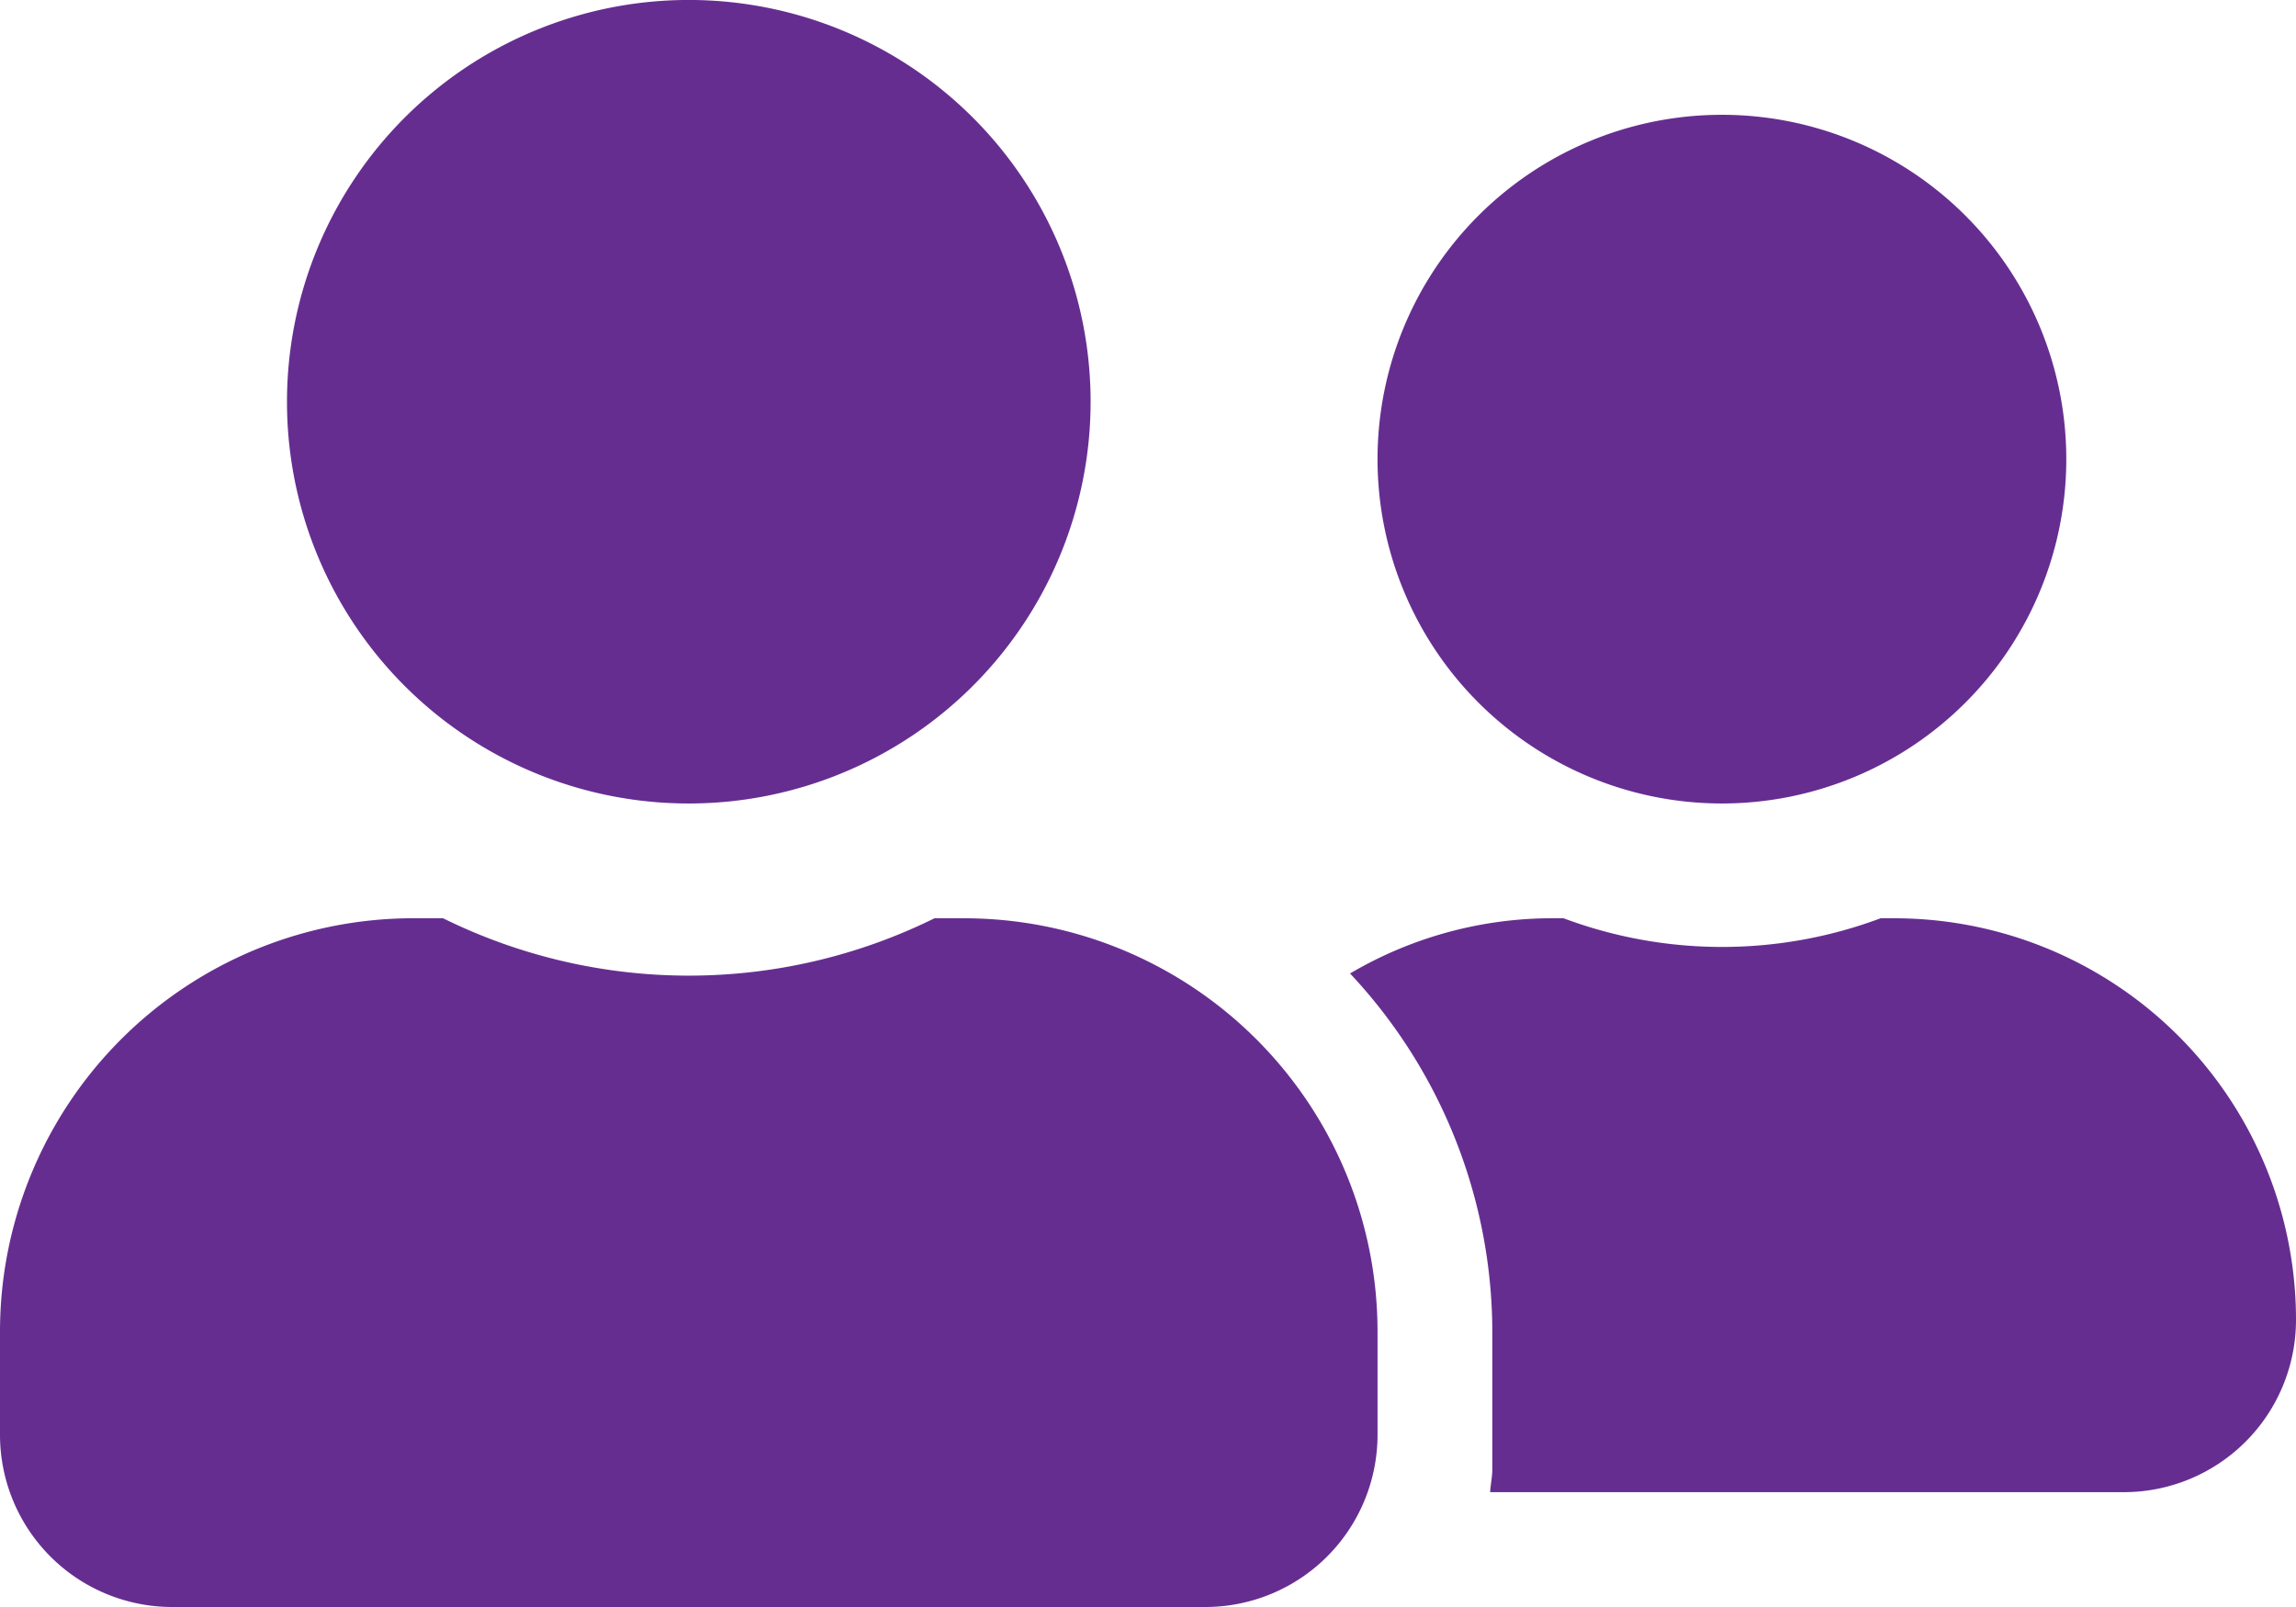
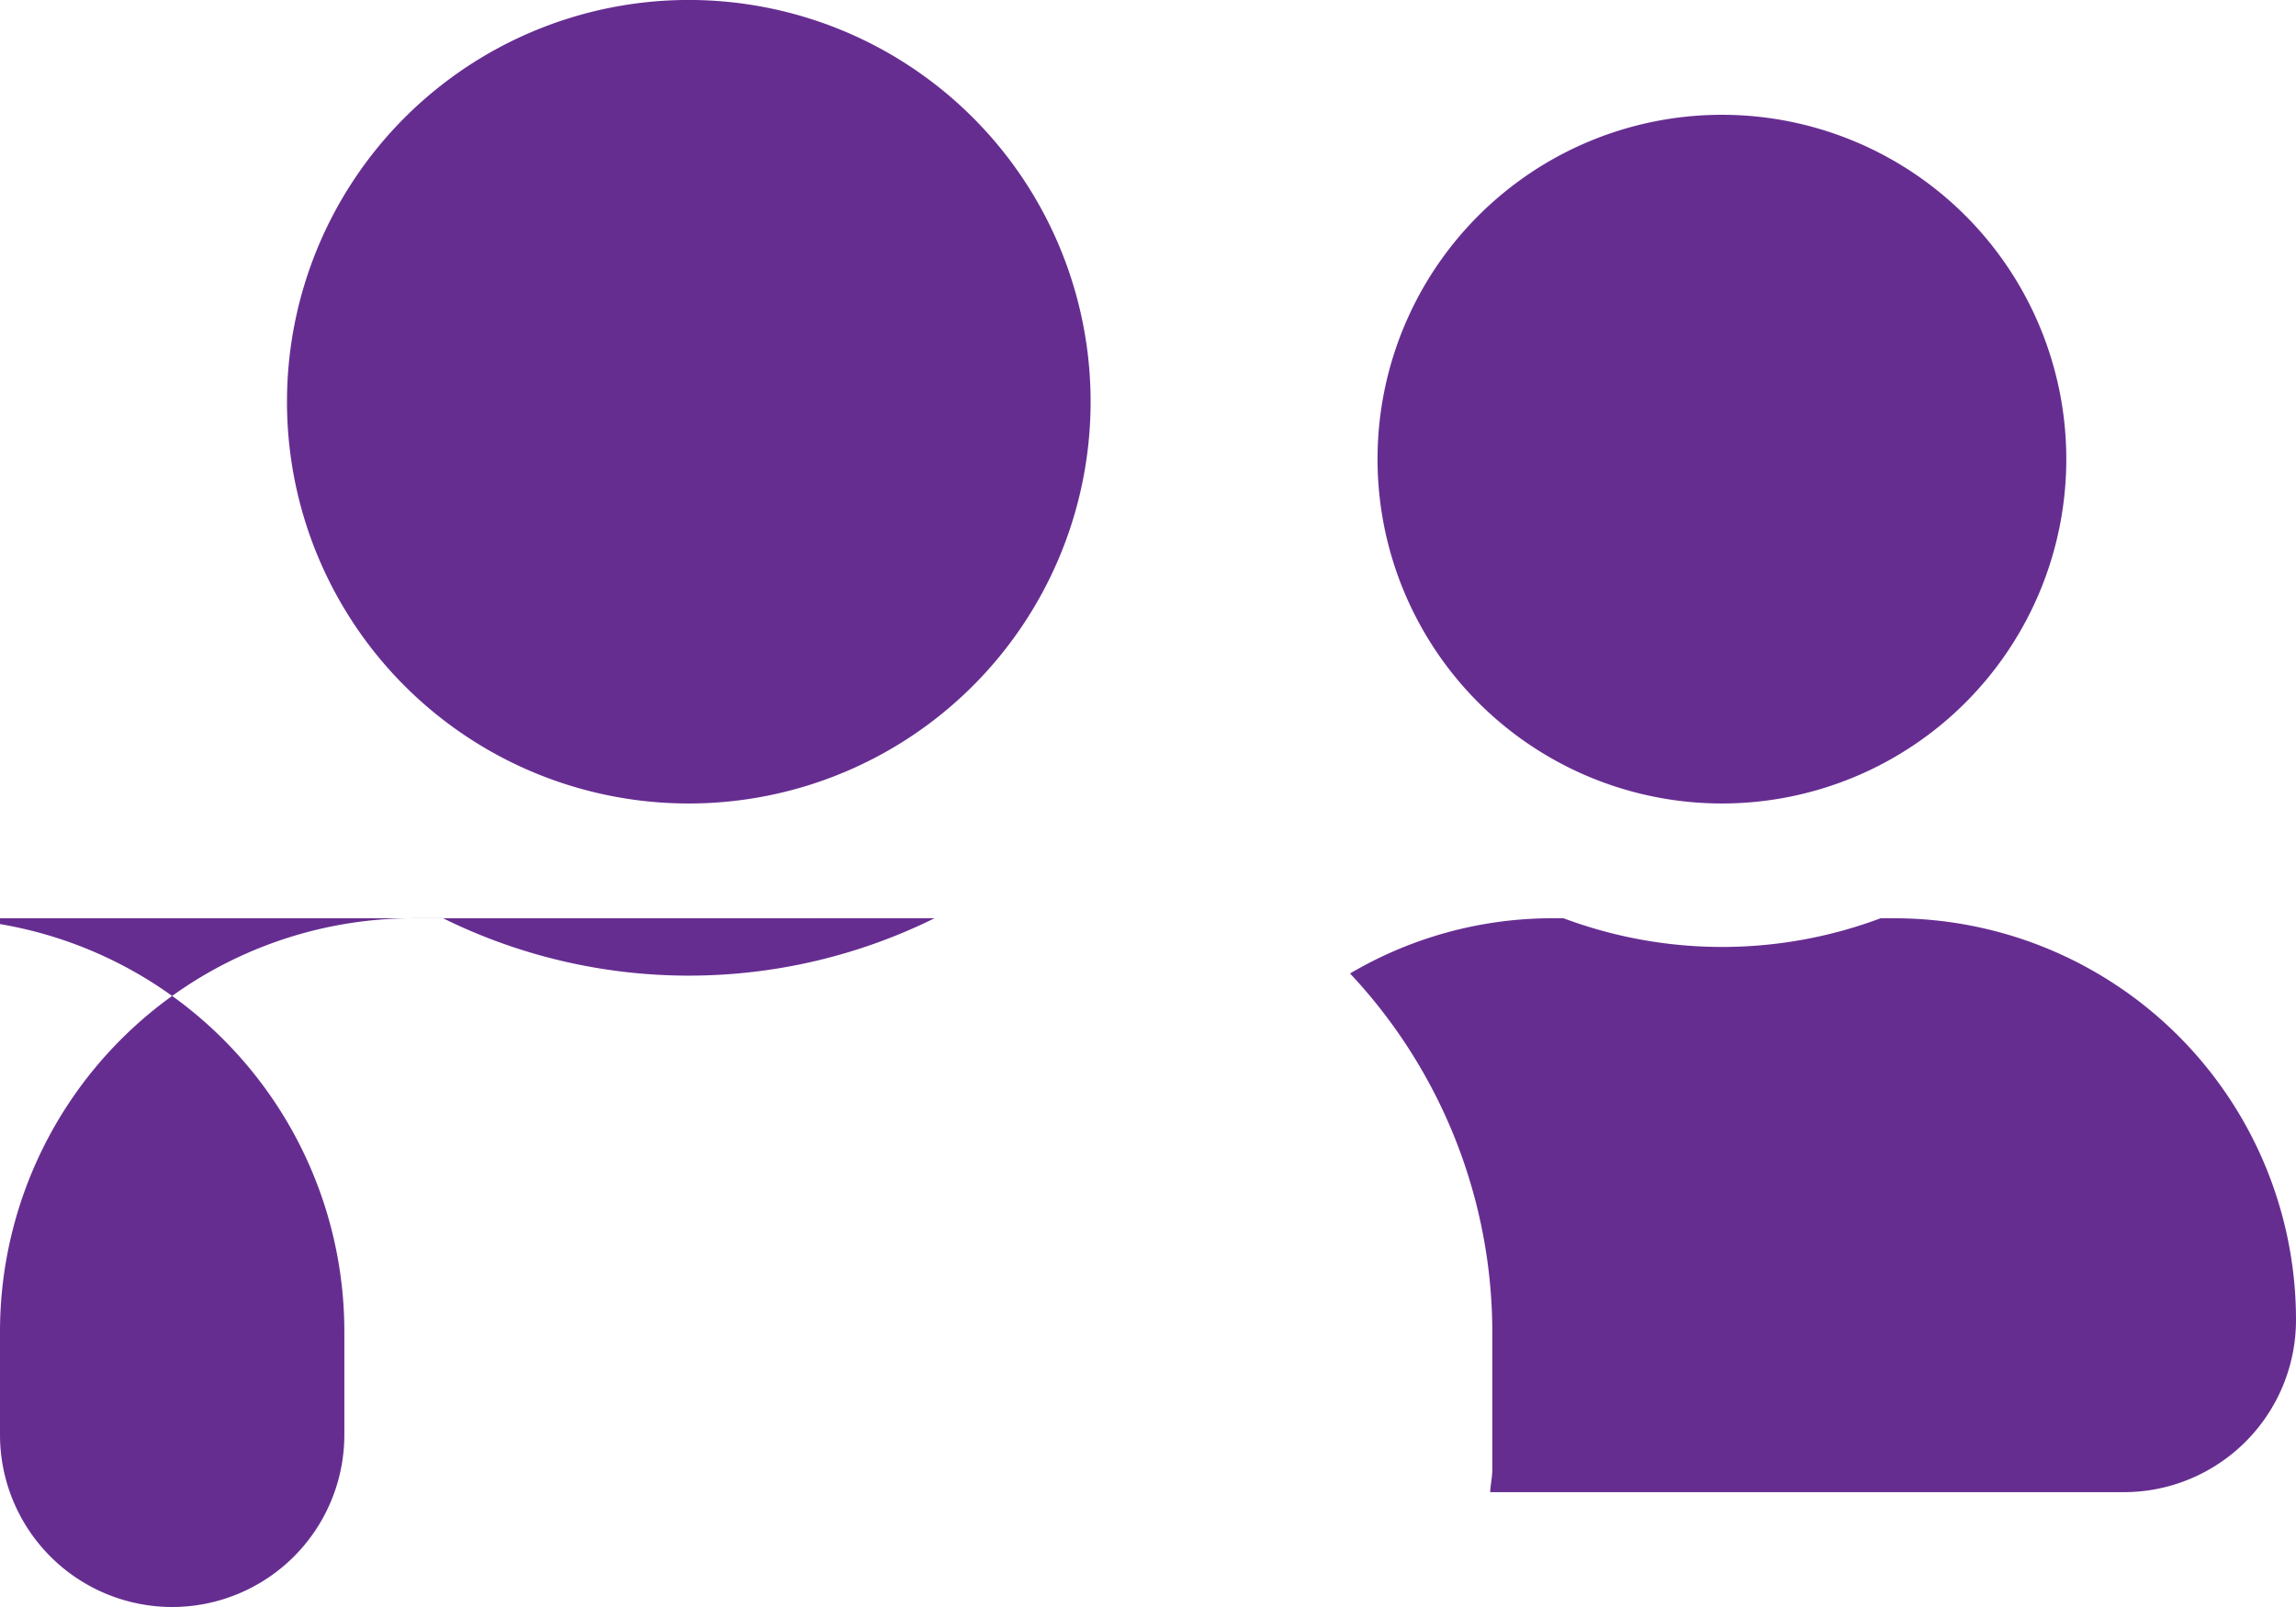
<svg xmlns="http://www.w3.org/2000/svg" height="46.319" viewBox="0 0 66.17 46.319" width="66.17">
-   <path d="m19.851 55.159a11.58 11.58 0 1 0 -11.58-11.579 11.574 11.574 0 0 0 11.58 11.579zm7.94 3.308h-.858a15.988 15.988 0 0 1 -14.164 0h-.858a11.914 11.914 0 0 0 -11.911 11.911v2.978a4.964 4.964 0 0 0 4.963 4.963h29.776a4.964 4.964 0 0 0 4.961-4.963v-2.978a11.914 11.914 0 0 0 -11.909-11.91zm21.836-3.308a9.925 9.925 0 1 0 -9.927-9.925 9.928 9.928 0 0 0 9.927 9.925zm4.963 3.308h-.39a13.038 13.038 0 0 1 -9.14 0h-.393a11.483 11.483 0 0 0 -5.759 1.592 15.131 15.131 0 0 1 4.1 10.318v3.97c0 .227-.052.445-.062.662h18.261a4.964 4.964 0 0 0 4.963-4.963 11.574 11.574 0 0 0 -11.58-11.578z" fill="#662d91" transform="translate(0 -32)" />
+   <path d="m19.851 55.159a11.58 11.58 0 1 0 -11.58-11.579 11.574 11.574 0 0 0 11.58 11.579zm7.94 3.308h-.858a15.988 15.988 0 0 1 -14.164 0h-.858a11.914 11.914 0 0 0 -11.911 11.911v2.978a4.964 4.964 0 0 0 4.963 4.963a4.964 4.964 0 0 0 4.961-4.963v-2.978a11.914 11.914 0 0 0 -11.909-11.91zm21.836-3.308a9.925 9.925 0 1 0 -9.927-9.925 9.928 9.928 0 0 0 9.927 9.925zm4.963 3.308h-.39a13.038 13.038 0 0 1 -9.14 0h-.393a11.483 11.483 0 0 0 -5.759 1.592 15.131 15.131 0 0 1 4.1 10.318v3.97c0 .227-.052.445-.062.662h18.261a4.964 4.964 0 0 0 4.963-4.963 11.574 11.574 0 0 0 -11.58-11.578z" fill="#662d91" transform="translate(0 -32)" />
</svg>